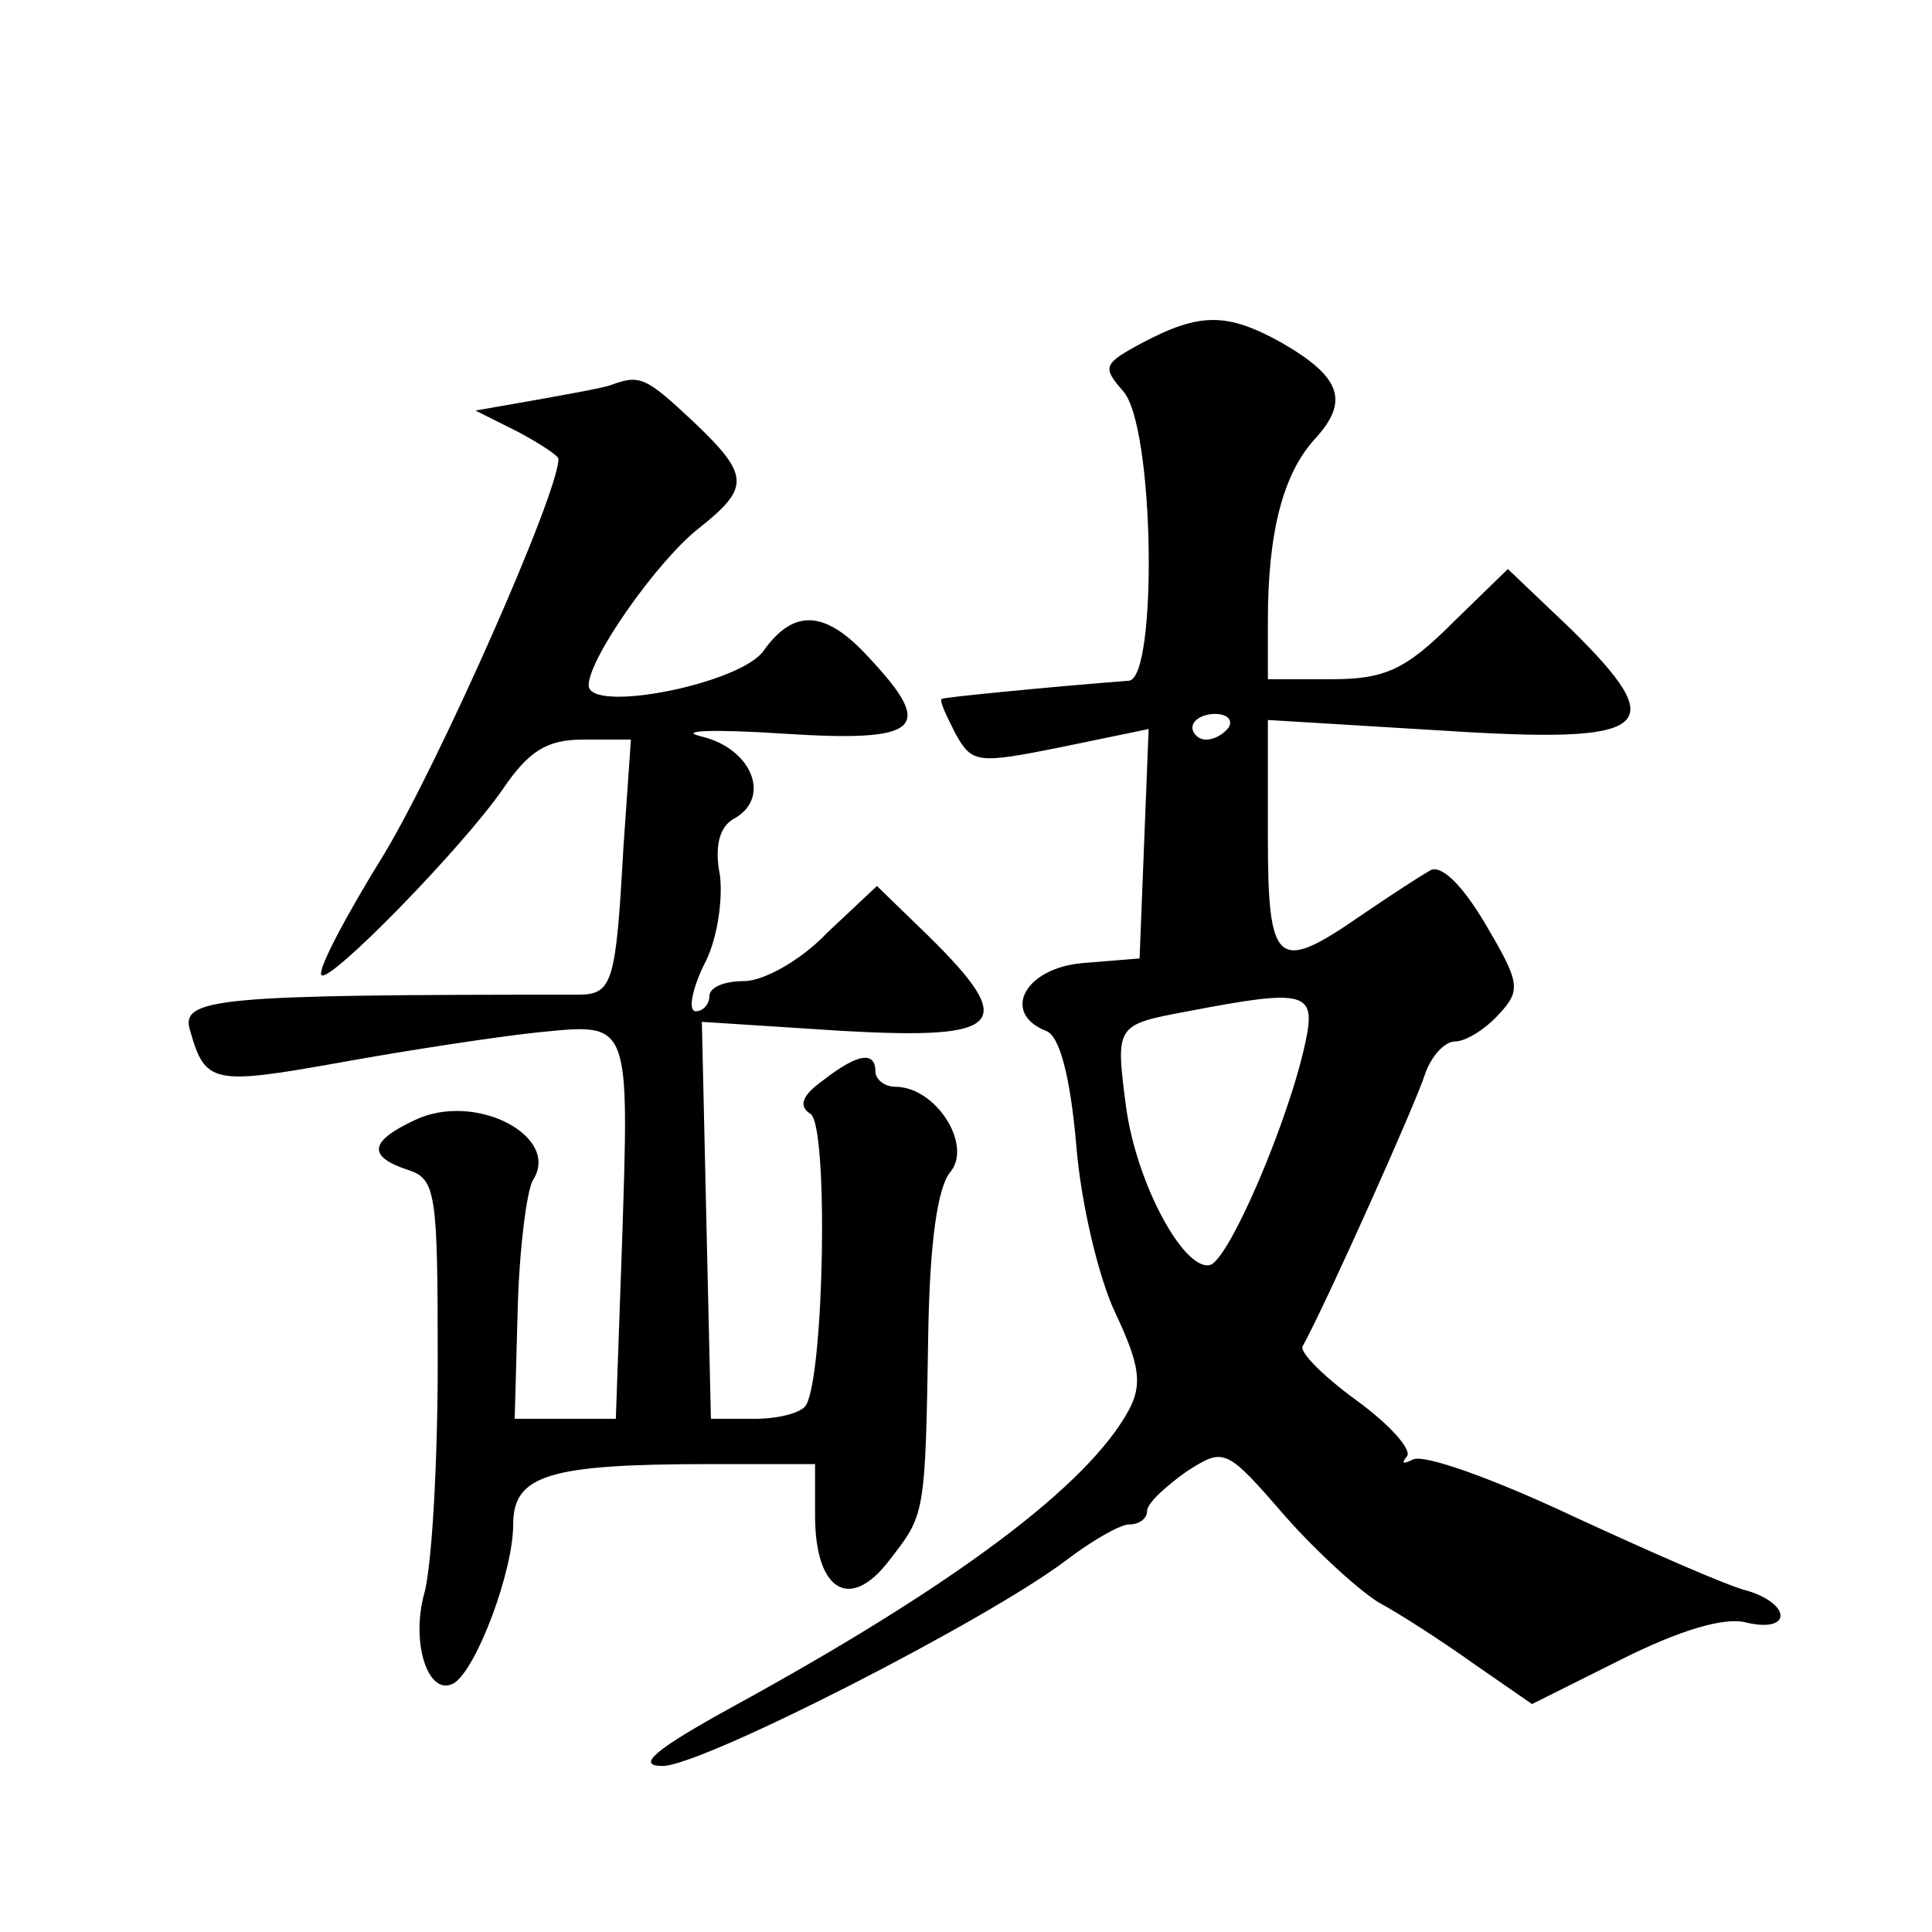
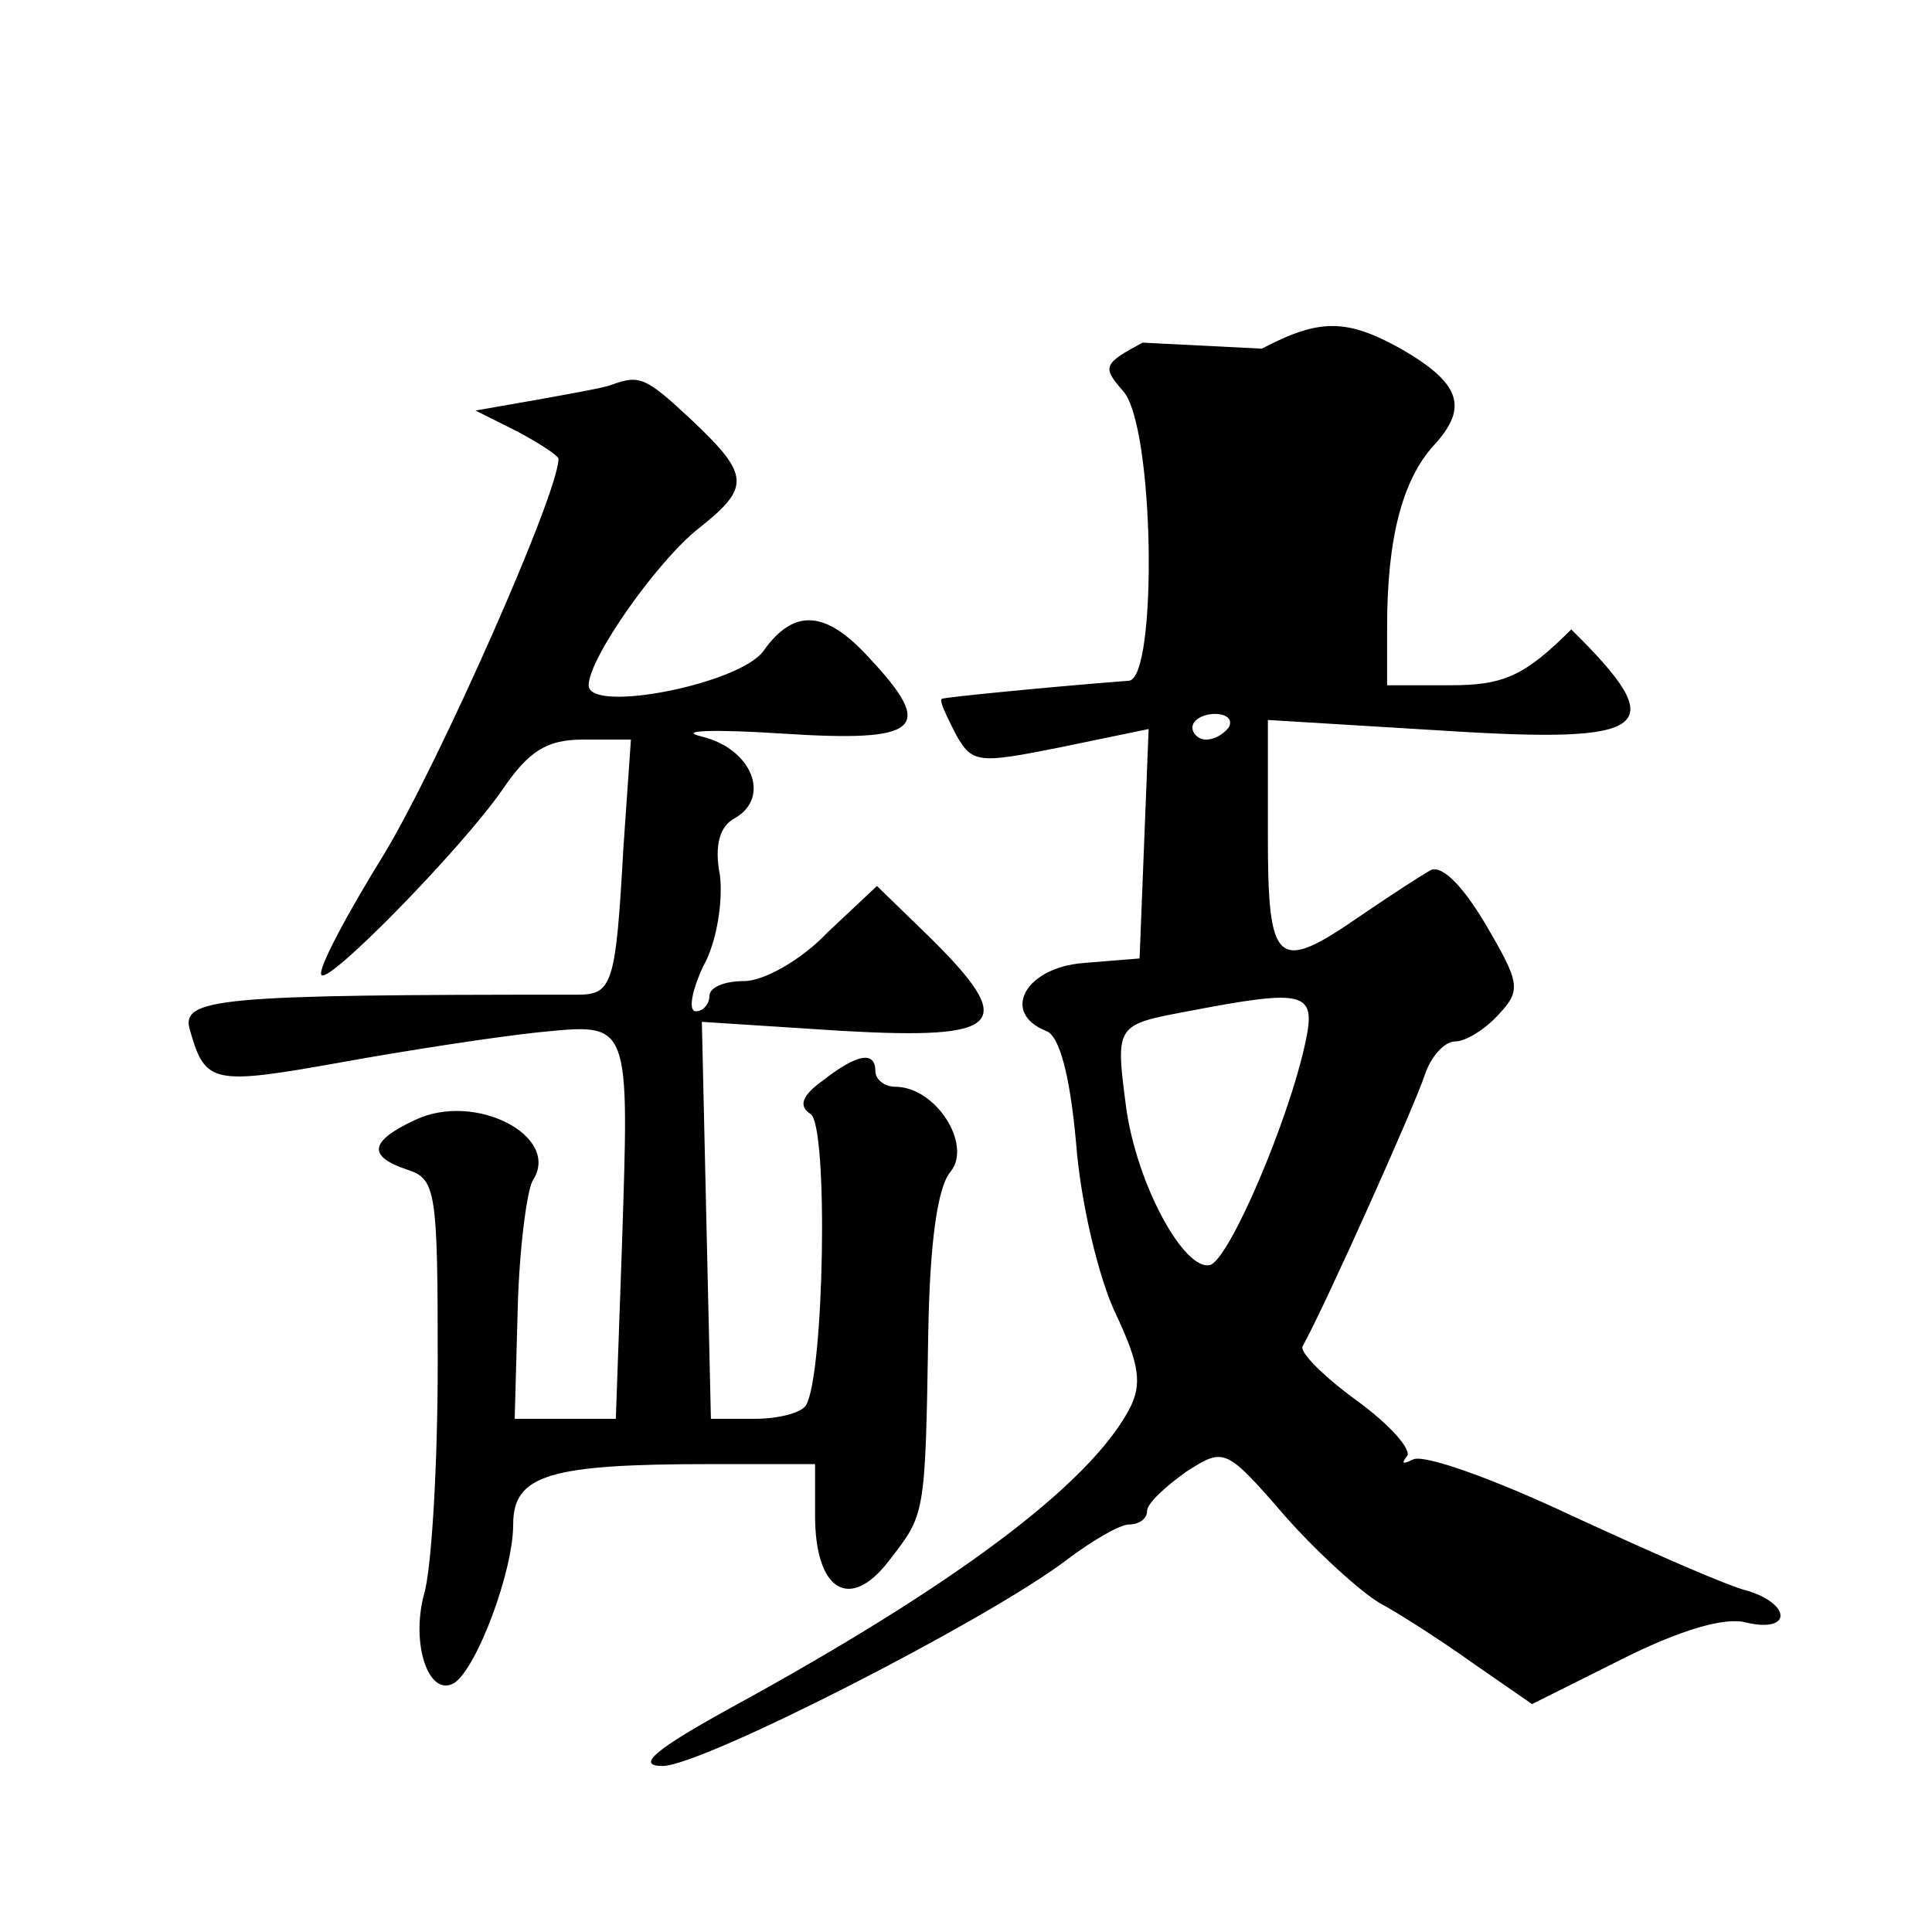
<svg xmlns="http://www.w3.org/2000/svg" version="1.0" width="128pt" height="128pt" viewBox="0 0 128 128" preserveAspectRatio="xMidYMid meet">
  <g transform="translate(0,128) scale(0.1,-0.1)" fill="#0" stroke="none">
-     <path d="M757 1053 c-26 -14 -27 -16 -13 -32 21 -23 23 -190 4 -192 -52 -4 -123 -11 -124 -12 -2 -1 3 -11 9 -23 11 -20 15 -20 70 -9 l58 12 -3 -76 -3 -76 -37 -3 c-39 -3 -55 -33 -25 -45 9 -3 16 -30 20 -75 3 -39 15 -89 26 -112 16 -34 18 -47 9 -64 -27 -50 -115 -116 -263 -197 -51 -28 -64 -39 -46 -39 26 0 214 96 267 136 17 13 36 24 42 24 7 0 12 4 12 9 0 5 12 16 26 26 25 16 26 16 65 -29 22 -25 51 -51 63 -58 13 -7 41 -25 62 -40 l39 -27 60 30 c38 19 68 28 82 24 30 -7 30 12 1 21 -13 3 -65 26 -117 50 -51 24 -98 41 -105 37 -6 -3 -8 -3 -4 2 4 4 -11 21 -33 37 -22 16 -38 32 -36 36 15 27 75 161 81 180 4 12 13 22 20 22 7 0 20 8 29 18 15 16 14 21 -9 60 -16 27 -30 40 -37 35 -7 -4 -27 -17 -46 -30 -55 -38 -61 -33 -61 53 l0 77 115 -7 c140 -9 153 1 86 67 l-42 40 -37 -36 c-31 -31 -45 -37 -80 -37 l-42 0 0 39 c0 58 10 97 31 120 23 25 18 41 -22 64 -36 20 -54 20 -92 0z m57 -255 c-3 -4 -9 -8 -15 -8 -5 0 -9 4 -9 8 0 5 7 9 15 9 8 0 12 -4 9 -9z m51 -208 c-11 -52 -50 -143 -63 -148 -17 -5 -49 53 -56 105 -7 54 -7 54 41 63 78 15 85 13 78 -20z M405 1025 c-5 -2 -28 -6 -50 -10 l-40 -7 28 -14 c15 -8 27 -16 27 -18 0 -23 -79 -201 -115 -261 -26 -42 -45 -78 -42 -81 5 -6 93 84 120 123 17 25 29 33 53 33 l32 0 -5 -72 c-5 -89 -7 -97 -30 -97 -240 0 -264 -2 -257 -24 10 -35 15 -36 99 -21 44 8 103 17 131 20 62 6 61 10 56 -143 l-4 -113 -33 0 -34 0 2 73 c1 39 6 78 10 85 19 29 -38 59 -78 40 -30 -14 -32 -24 -5 -33 19 -6 20 -15 20 -128 0 -67 -4 -136 -9 -153 -9 -33 3 -69 20 -59 15 10 39 74 39 105 0 33 24 40 131 40 l69 0 0 -34 c0 -50 23 -64 49 -30 24 31 24 29 26 151 1 59 6 97 15 107 14 18 -10 56 -37 56 -7 0 -13 5 -13 10 0 14 -12 12 -35 -6 -14 -10 -16 -17 -8 -22 12 -8 9 -173 -3 -193 -3 -5 -18 -9 -34 -9 l-29 0 -3 131 -3 132 93 -6 c107 -6 117 4 57 63 l-34 33 -33 -31 c-17 -18 -42 -32 -55 -32 -13 0 -23 -4 -23 -10 0 -5 -4 -10 -9 -10 -5 0 -3 13 5 30 9 16 13 43 11 60 -4 20 0 33 10 38 24 14 11 46 -22 54 -17 4 7 5 53 2 92 -6 102 3 58 50 -29 32 -50 33 -70 5 -15 -22 -116 -42 -116 -23 0 18 46 83 73 104 34 27 34 35 -4 71 -31 29 -35 31 -54 24z" />
+     <path d="M757 1053 c-26 -14 -27 -16 -13 -32 21 -23 23 -190 4 -192 -52 -4 -123 -11 -124 -12 -2 -1 3 -11 9 -23 11 -20 15 -20 70 -9 l58 12 -3 -76 -3 -76 -37 -3 c-39 -3 -55 -33 -25 -45 9 -3 16 -30 20 -75 3 -39 15 -89 26 -112 16 -34 18 -47 9 -64 -27 -50 -115 -116 -263 -197 -51 -28 -64 -39 -46 -39 26 0 214 96 267 136 17 13 36 24 42 24 7 0 12 4 12 9 0 5 12 16 26 26 25 16 26 16 65 -29 22 -25 51 -51 63 -58 13 -7 41 -25 62 -40 l39 -27 60 30 c38 19 68 28 82 24 30 -7 30 12 1 21 -13 3 -65 26 -117 50 -51 24 -98 41 -105 37 -6 -3 -8 -3 -4 2 4 4 -11 21 -33 37 -22 16 -38 32 -36 36 15 27 75 161 81 180 4 12 13 22 20 22 7 0 20 8 29 18 15 16 14 21 -9 60 -16 27 -30 40 -37 35 -7 -4 -27 -17 -46 -30 -55 -38 -61 -33 -61 53 l0 77 115 -7 c140 -9 153 1 86 67 c-31 -31 -45 -37 -80 -37 l-42 0 0 39 c0 58 10 97 31 120 23 25 18 41 -22 64 -36 20 -54 20 -92 0z m57 -255 c-3 -4 -9 -8 -15 -8 -5 0 -9 4 -9 8 0 5 7 9 15 9 8 0 12 -4 9 -9z m51 -208 c-11 -52 -50 -143 -63 -148 -17 -5 -49 53 -56 105 -7 54 -7 54 41 63 78 15 85 13 78 -20z M405 1025 c-5 -2 -28 -6 -50 -10 l-40 -7 28 -14 c15 -8 27 -16 27 -18 0 -23 -79 -201 -115 -261 -26 -42 -45 -78 -42 -81 5 -6 93 84 120 123 17 25 29 33 53 33 l32 0 -5 -72 c-5 -89 -7 -97 -30 -97 -240 0 -264 -2 -257 -24 10 -35 15 -36 99 -21 44 8 103 17 131 20 62 6 61 10 56 -143 l-4 -113 -33 0 -34 0 2 73 c1 39 6 78 10 85 19 29 -38 59 -78 40 -30 -14 -32 -24 -5 -33 19 -6 20 -15 20 -128 0 -67 -4 -136 -9 -153 -9 -33 3 -69 20 -59 15 10 39 74 39 105 0 33 24 40 131 40 l69 0 0 -34 c0 -50 23 -64 49 -30 24 31 24 29 26 151 1 59 6 97 15 107 14 18 -10 56 -37 56 -7 0 -13 5 -13 10 0 14 -12 12 -35 -6 -14 -10 -16 -17 -8 -22 12 -8 9 -173 -3 -193 -3 -5 -18 -9 -34 -9 l-29 0 -3 131 -3 132 93 -6 c107 -6 117 4 57 63 l-34 33 -33 -31 c-17 -18 -42 -32 -55 -32 -13 0 -23 -4 -23 -10 0 -5 -4 -10 -9 -10 -5 0 -3 13 5 30 9 16 13 43 11 60 -4 20 0 33 10 38 24 14 11 46 -22 54 -17 4 7 5 53 2 92 -6 102 3 58 50 -29 32 -50 33 -70 5 -15 -22 -116 -42 -116 -23 0 18 46 83 73 104 34 27 34 35 -4 71 -31 29 -35 31 -54 24z" />
  </g>
</svg>